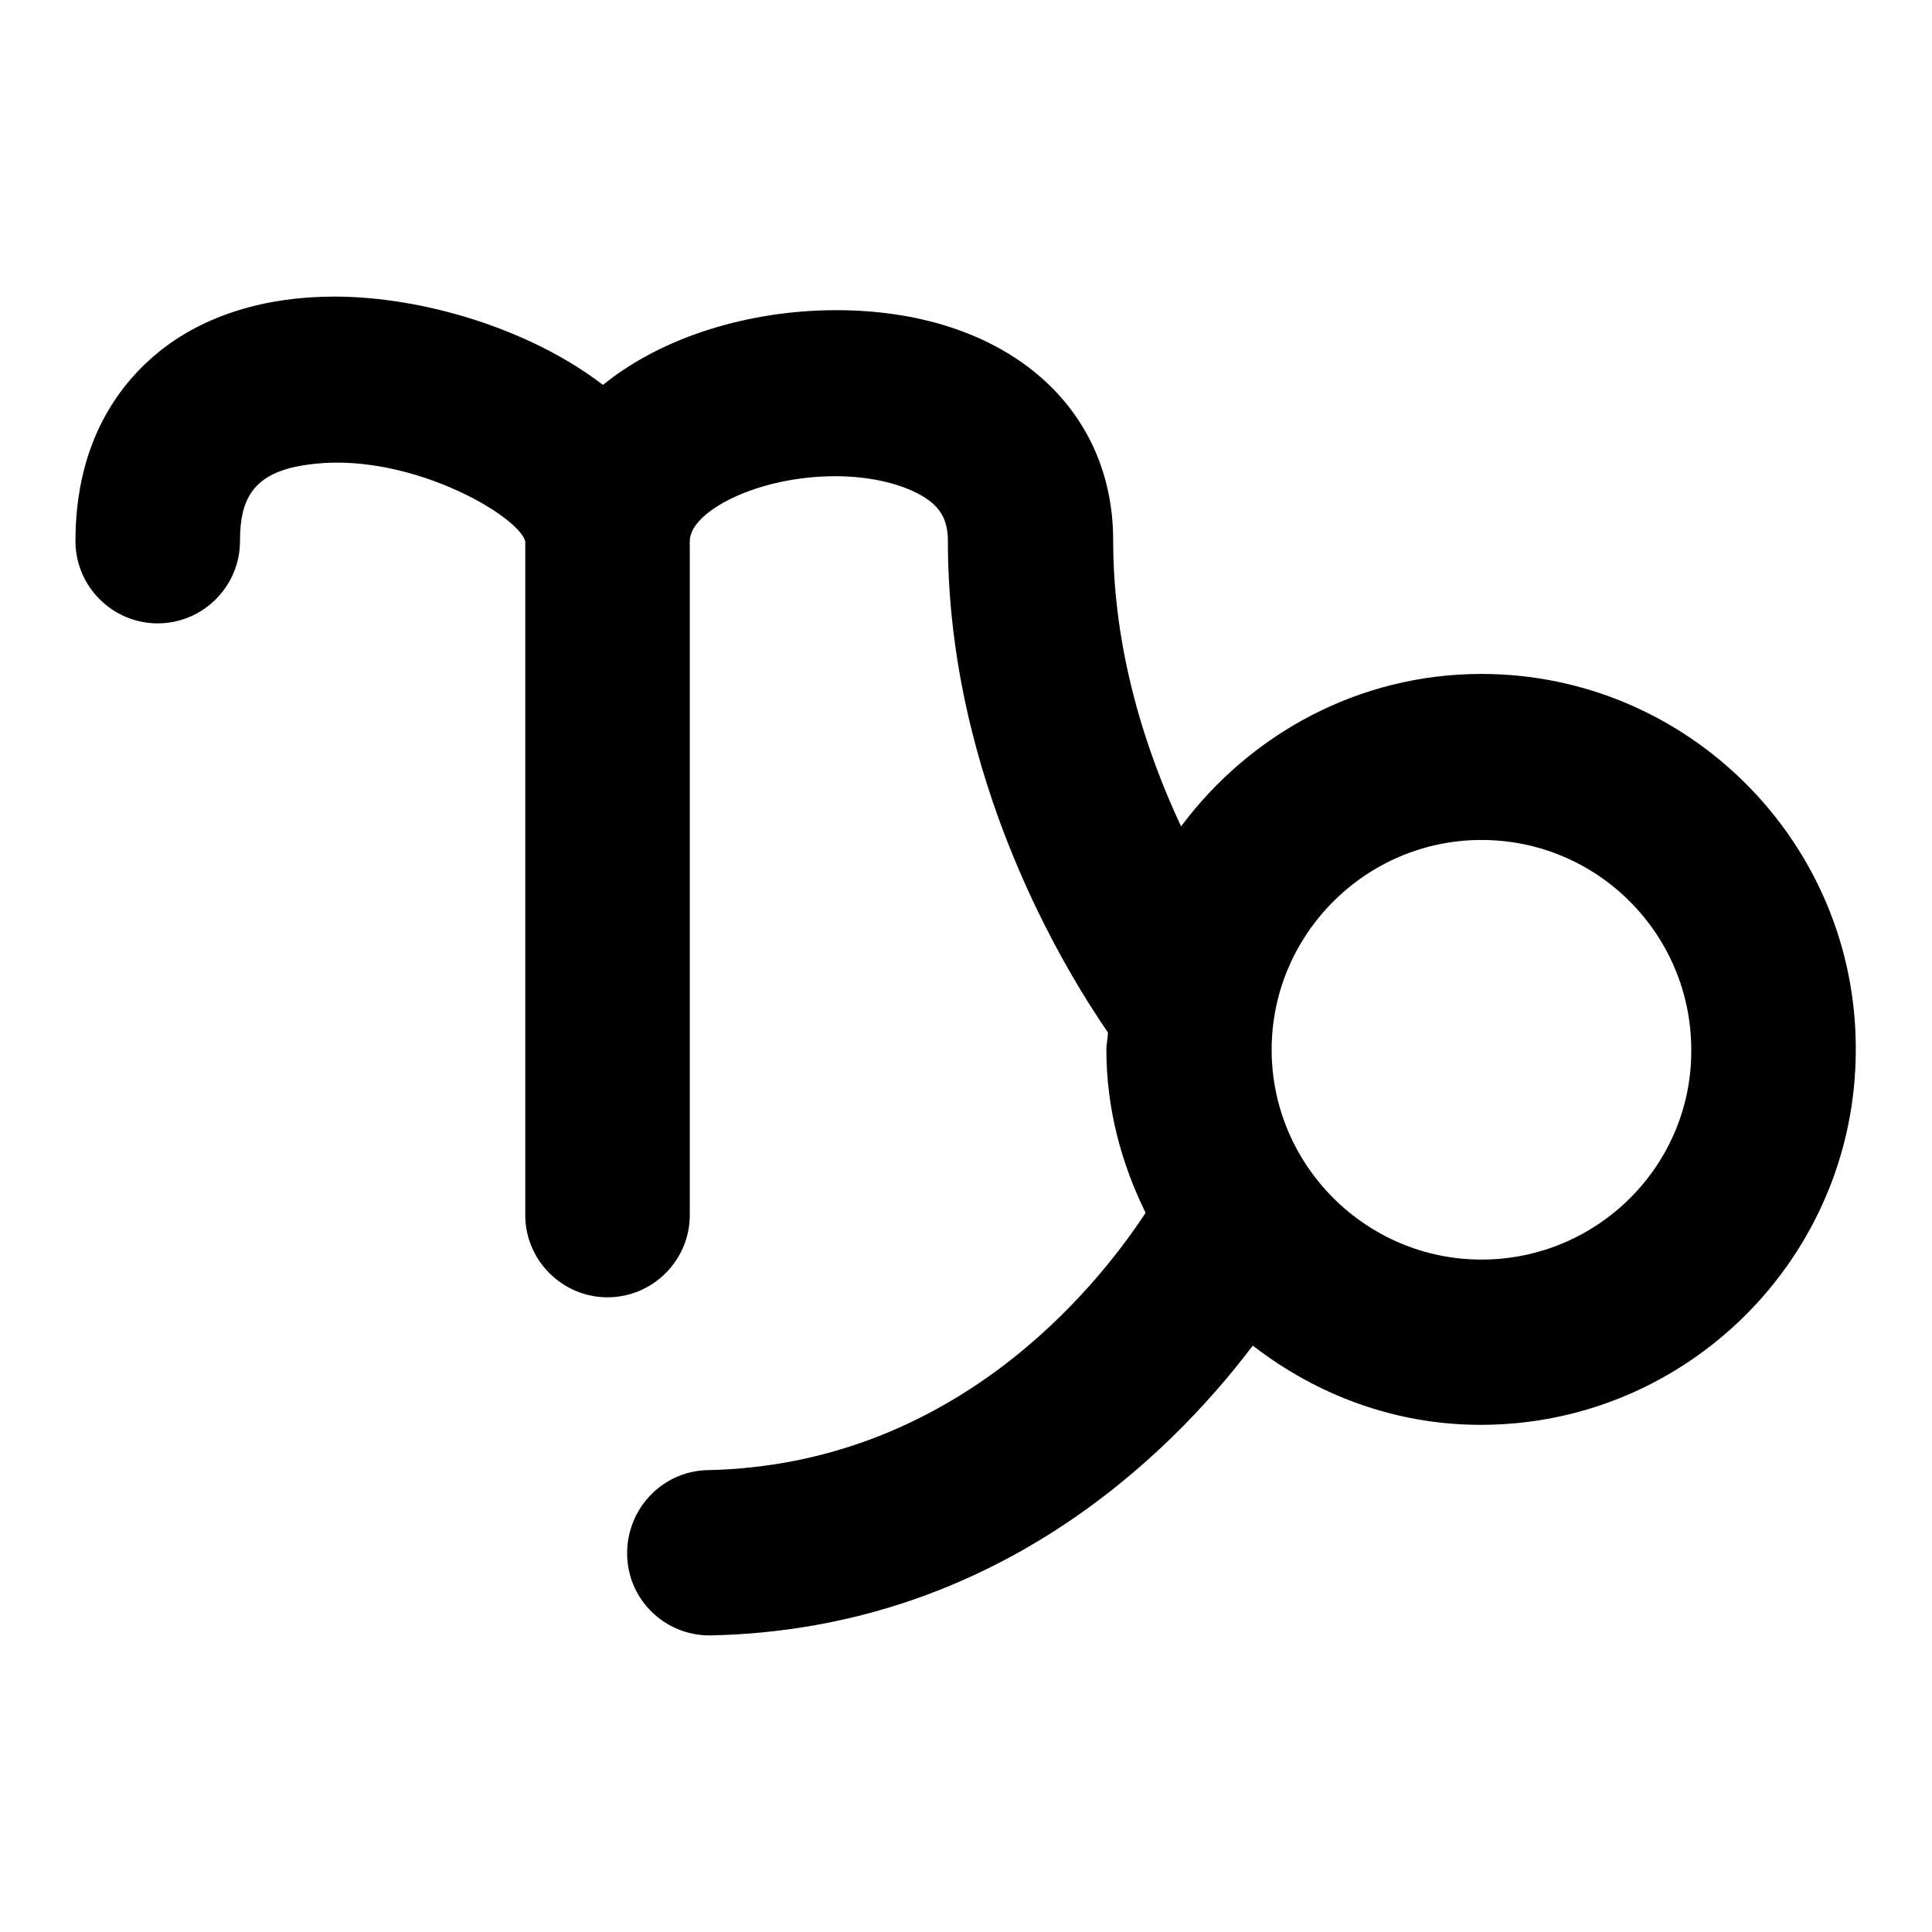
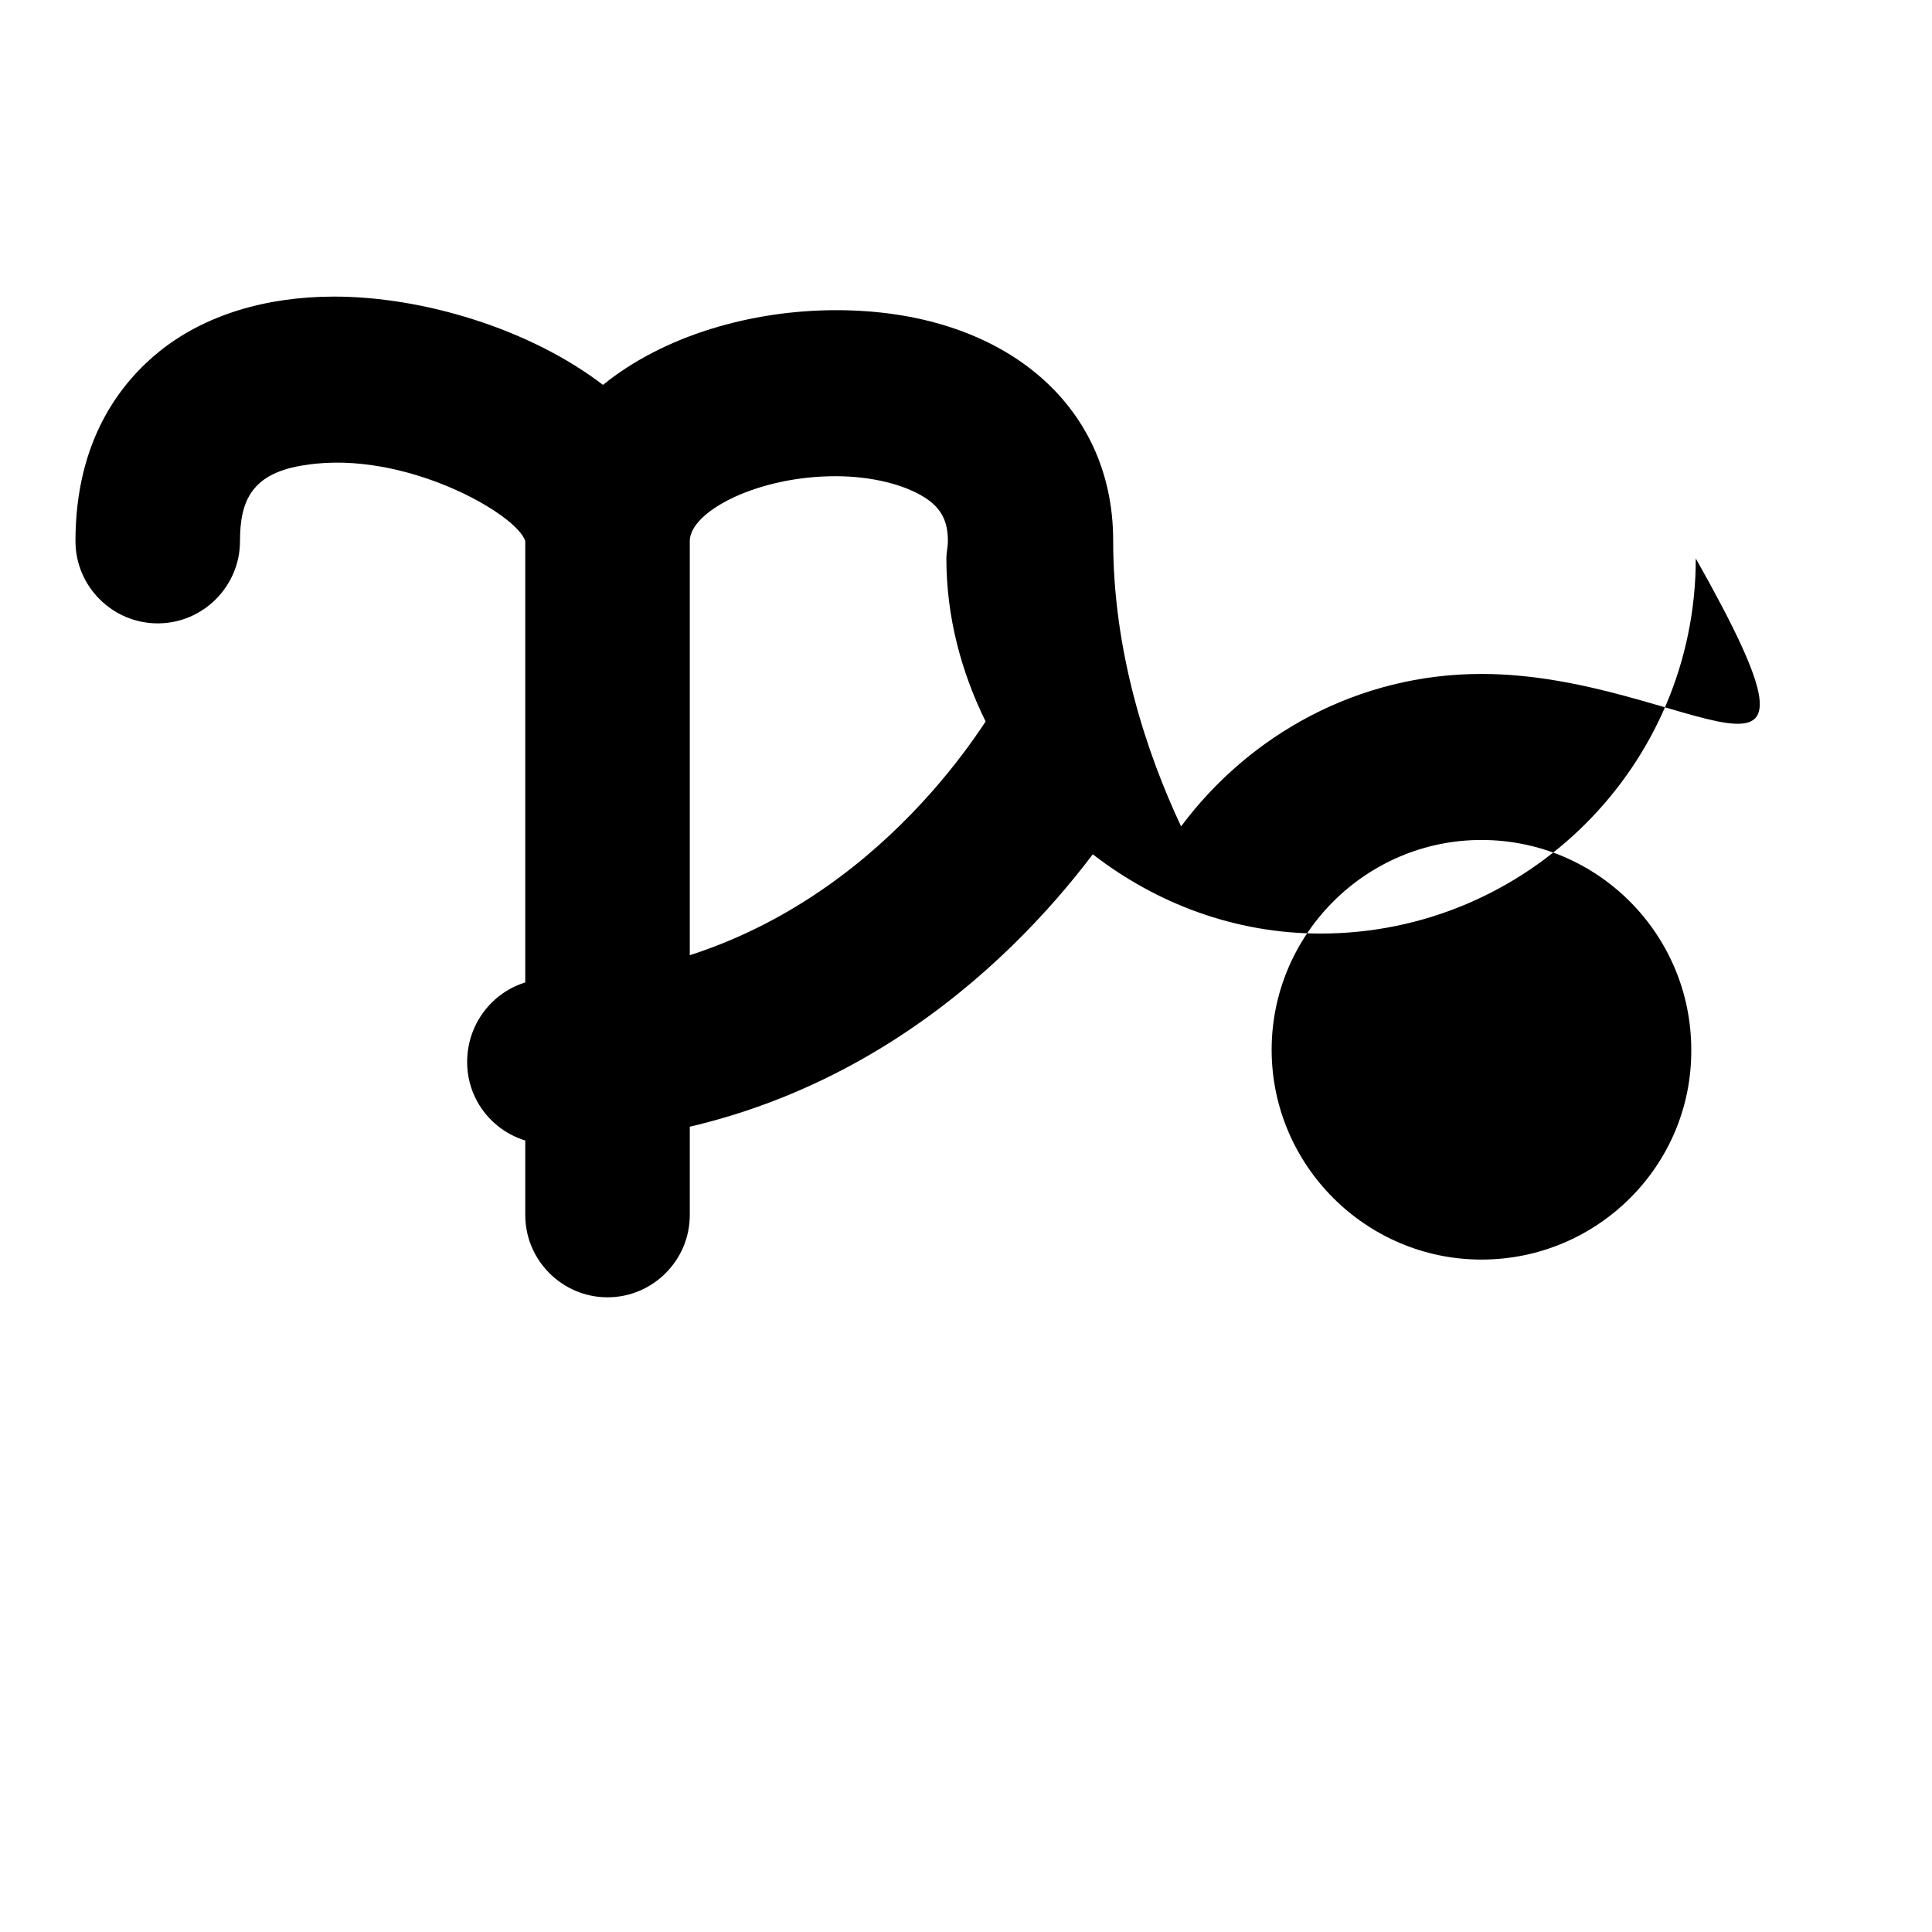
<svg xmlns="http://www.w3.org/2000/svg" version="1.1" x="0px" y="0px" viewBox="0 0 256 256" enable-background="new 0 0 256 256" xml:space="preserve">
  <g>
    <g>
      <g>
-         <path fill="#000000" d="M196.3,89.3c-16.3,0-30.7,8-39.8,20.2c-4.6-9.8-9-23.1-9-37.9c0-18.2-14.8-30.5-36.7-30.5c-11.3,0-22.9,3.4-30.9,9.9c-9.8-7.5-24-11.7-35.6-11.7c-9.2,0-17.2,2.5-23.1,7.2C16.1,50.6,10,58.2,10,71.7c0,6,4.9,10.9,10.9,10.9s10.9-4.9,10.9-10.9c0-5.3,1.5-9.1,8.8-10.1c13-2,27.9,6.5,29,10.1v89.3c0,6,4.9,10.9,10.9,10.9c6,0,10.9-4.9,10.9-10.9V71.7c0-3.9,8.9-8.6,19.3-8.6c4.8,0,9.1,1.1,11.8,2.8c2.2,1.4,3.1,3.1,3.1,5.8c0,31.6,15.5,56.8,21.2,65.1c0,0.8-0.2,1.5-0.2,2.3c0,7.8,2,15.1,5.2,21.6c-6.7,10.2-25.5,33.4-58,34.1c-6,0.1-10.8,5.1-10.7,11.2c0.1,6,5,10.7,10.9,10.7c0.1,0,0.1,0,0.2,0c37.3-0.8,60.6-23.6,71.8-38.4c8.4,6.5,18.8,10.5,30.2,10.5c27.4,0,49.7-22.3,49.7-49.7C246,111.7,223.7,89.3,196.3,89.3z M196.3,166.9c-15.3,0-27.8-12.5-27.8-27.8c0-15.3,12.5-27.8,27.8-27.8c15.4,0,27.8,12.5,27.8,27.8C224.2,154.4,211.7,166.9,196.3,166.9z" />
+         <path fill="#000000" d="M196.3,89.3c-16.3,0-30.7,8-39.8,20.2c-4.6-9.8-9-23.1-9-37.9c0-18.2-14.8-30.5-36.7-30.5c-11.3,0-22.9,3.4-30.9,9.9c-9.8-7.5-24-11.7-35.6-11.7c-9.2,0-17.2,2.5-23.1,7.2C16.1,50.6,10,58.2,10,71.7c0,6,4.9,10.9,10.9,10.9s10.9-4.9,10.9-10.9c0-5.3,1.5-9.1,8.8-10.1c13-2,27.9,6.5,29,10.1v89.3c0,6,4.9,10.9,10.9,10.9c6,0,10.9-4.9,10.9-10.9V71.7c0-3.9,8.9-8.6,19.3-8.6c4.8,0,9.1,1.1,11.8,2.8c2.2,1.4,3.1,3.1,3.1,5.8c0,0.8-0.2,1.5-0.2,2.3c0,7.8,2,15.1,5.2,21.6c-6.7,10.2-25.5,33.4-58,34.1c-6,0.1-10.8,5.1-10.7,11.2c0.1,6,5,10.7,10.9,10.7c0.1,0,0.1,0,0.2,0c37.3-0.8,60.6-23.6,71.8-38.4c8.4,6.5,18.8,10.5,30.2,10.5c27.4,0,49.7-22.3,49.7-49.7C246,111.7,223.7,89.3,196.3,89.3z M196.3,166.9c-15.3,0-27.8-12.5-27.8-27.8c0-15.3,12.5-27.8,27.8-27.8c15.4,0,27.8,12.5,27.8,27.8C224.2,154.4,211.7,166.9,196.3,166.9z" />
      </g>
      <g />
      <g />
      <g />
      <g />
      <g />
      <g />
      <g />
      <g />
      <g />
      <g />
      <g />
      <g />
      <g />
      <g />
      <g />
    </g>
  </g>
</svg>